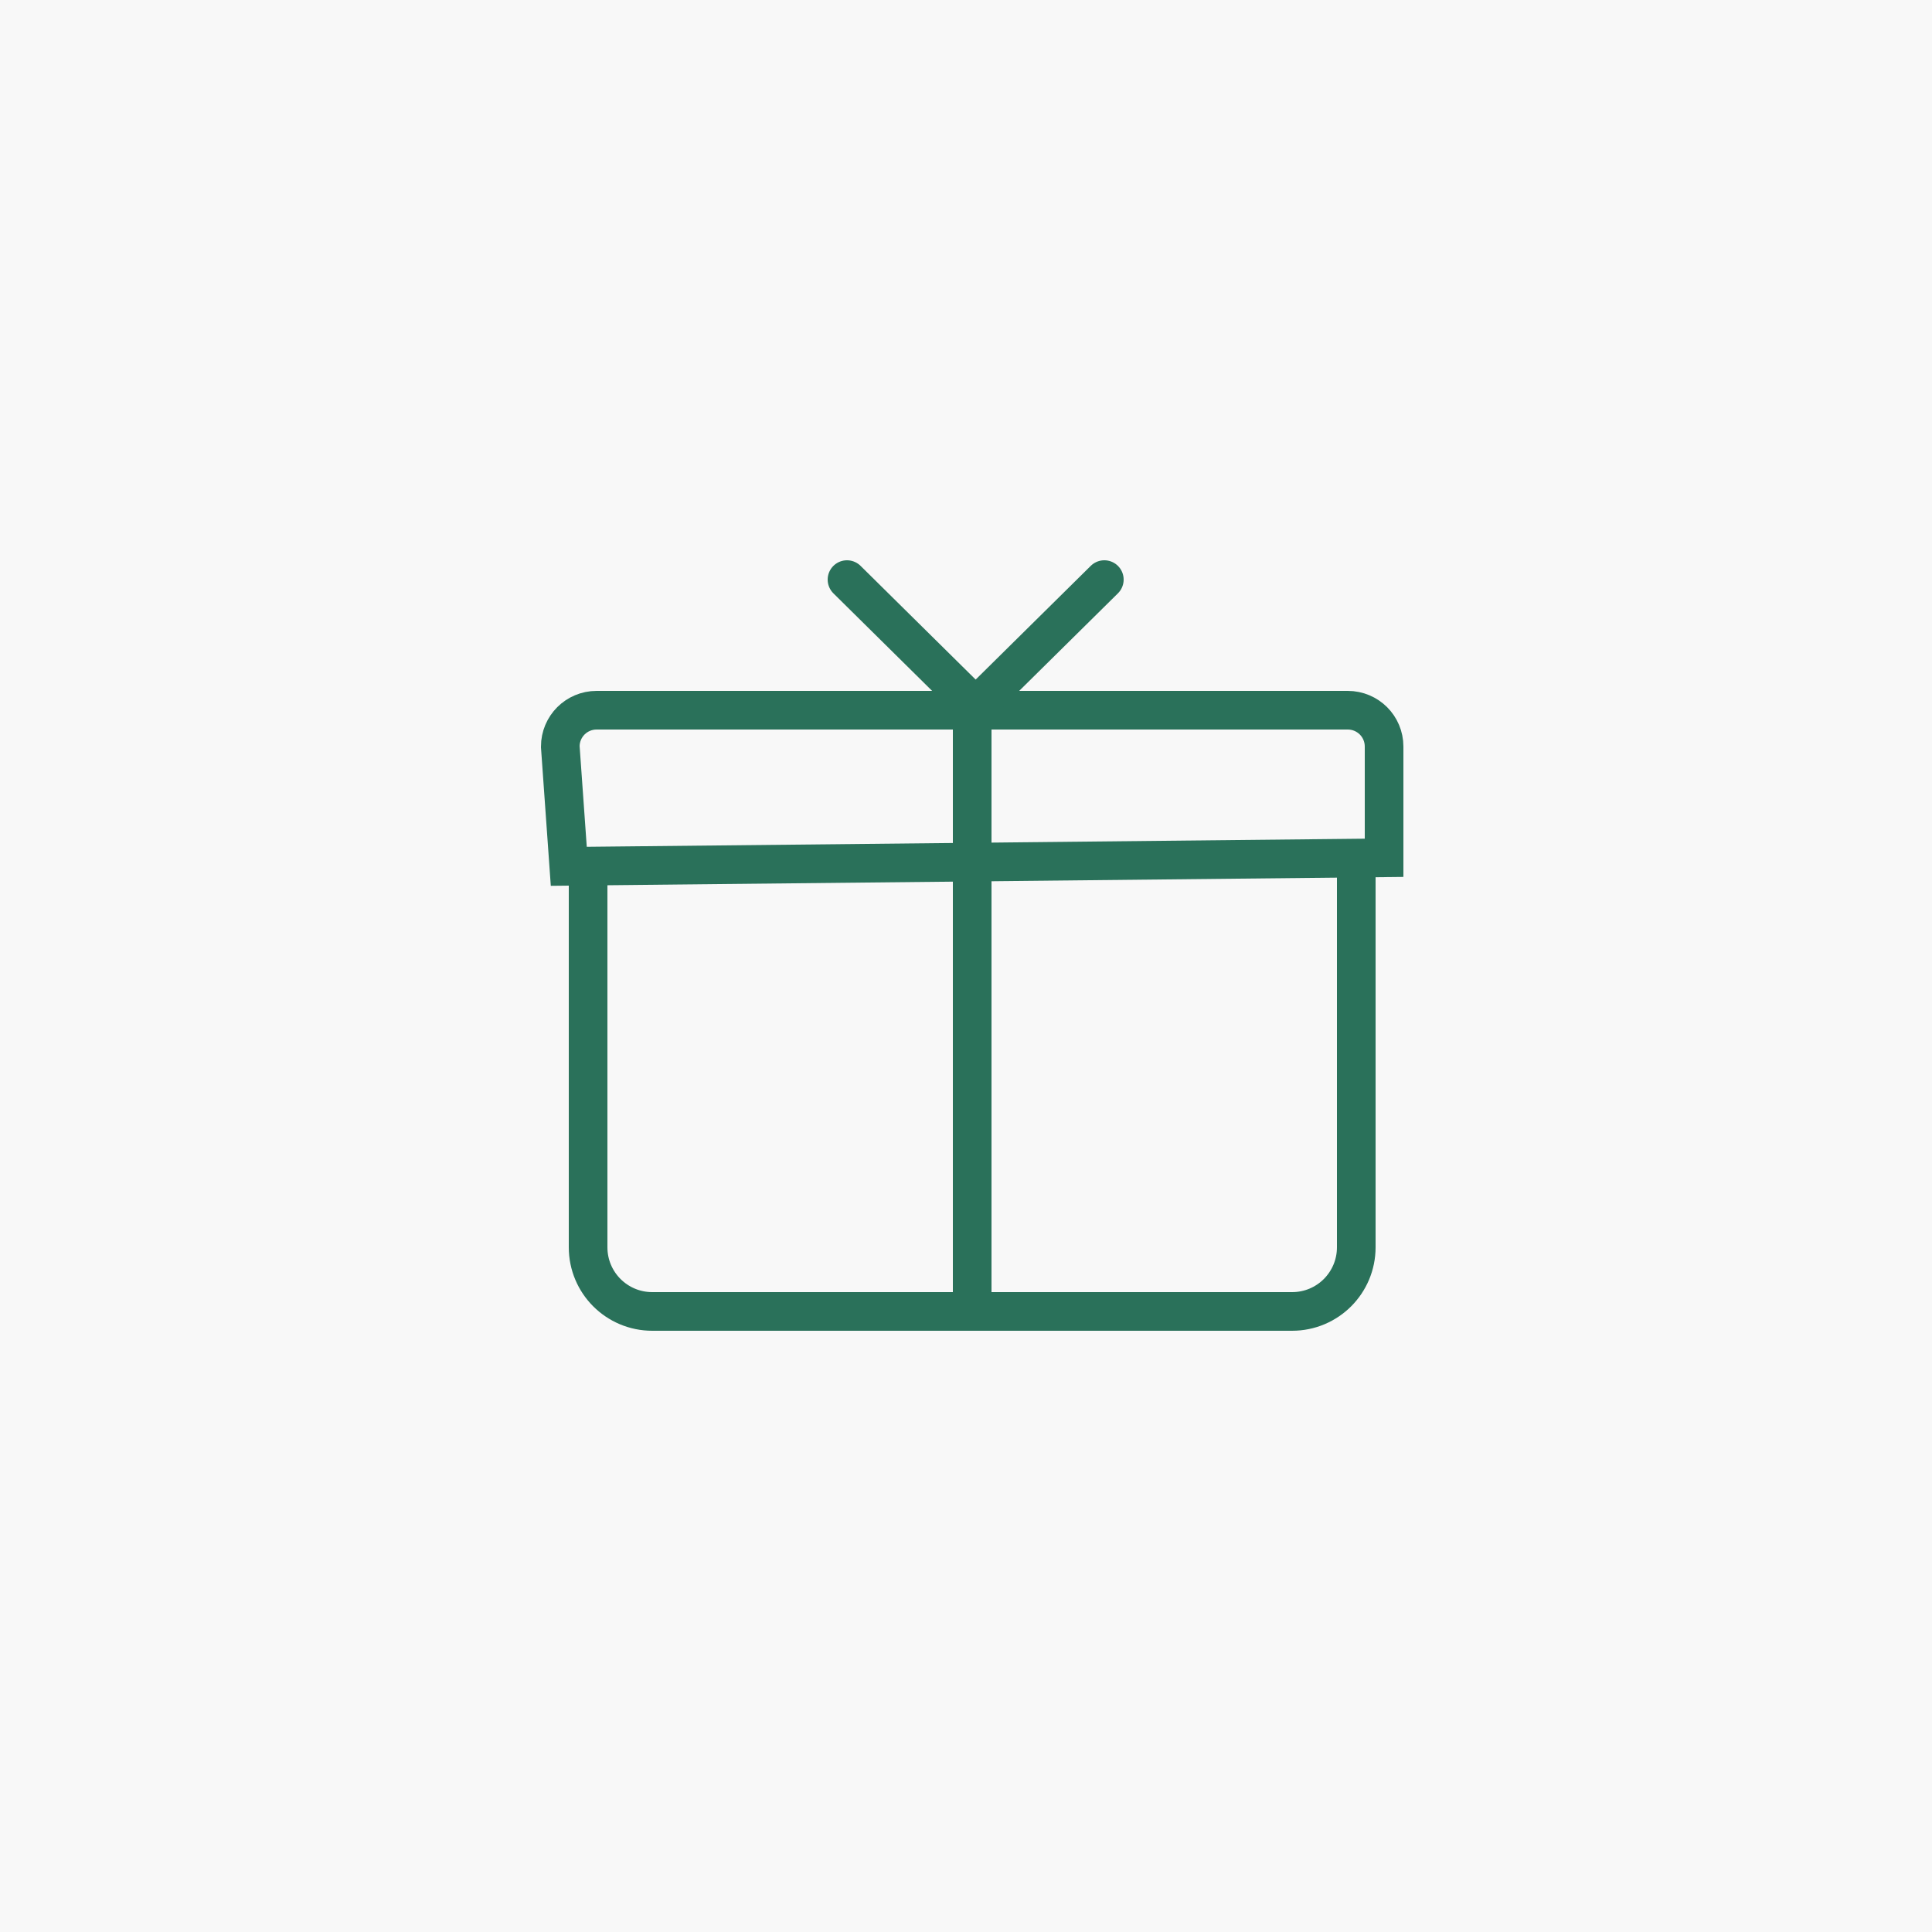
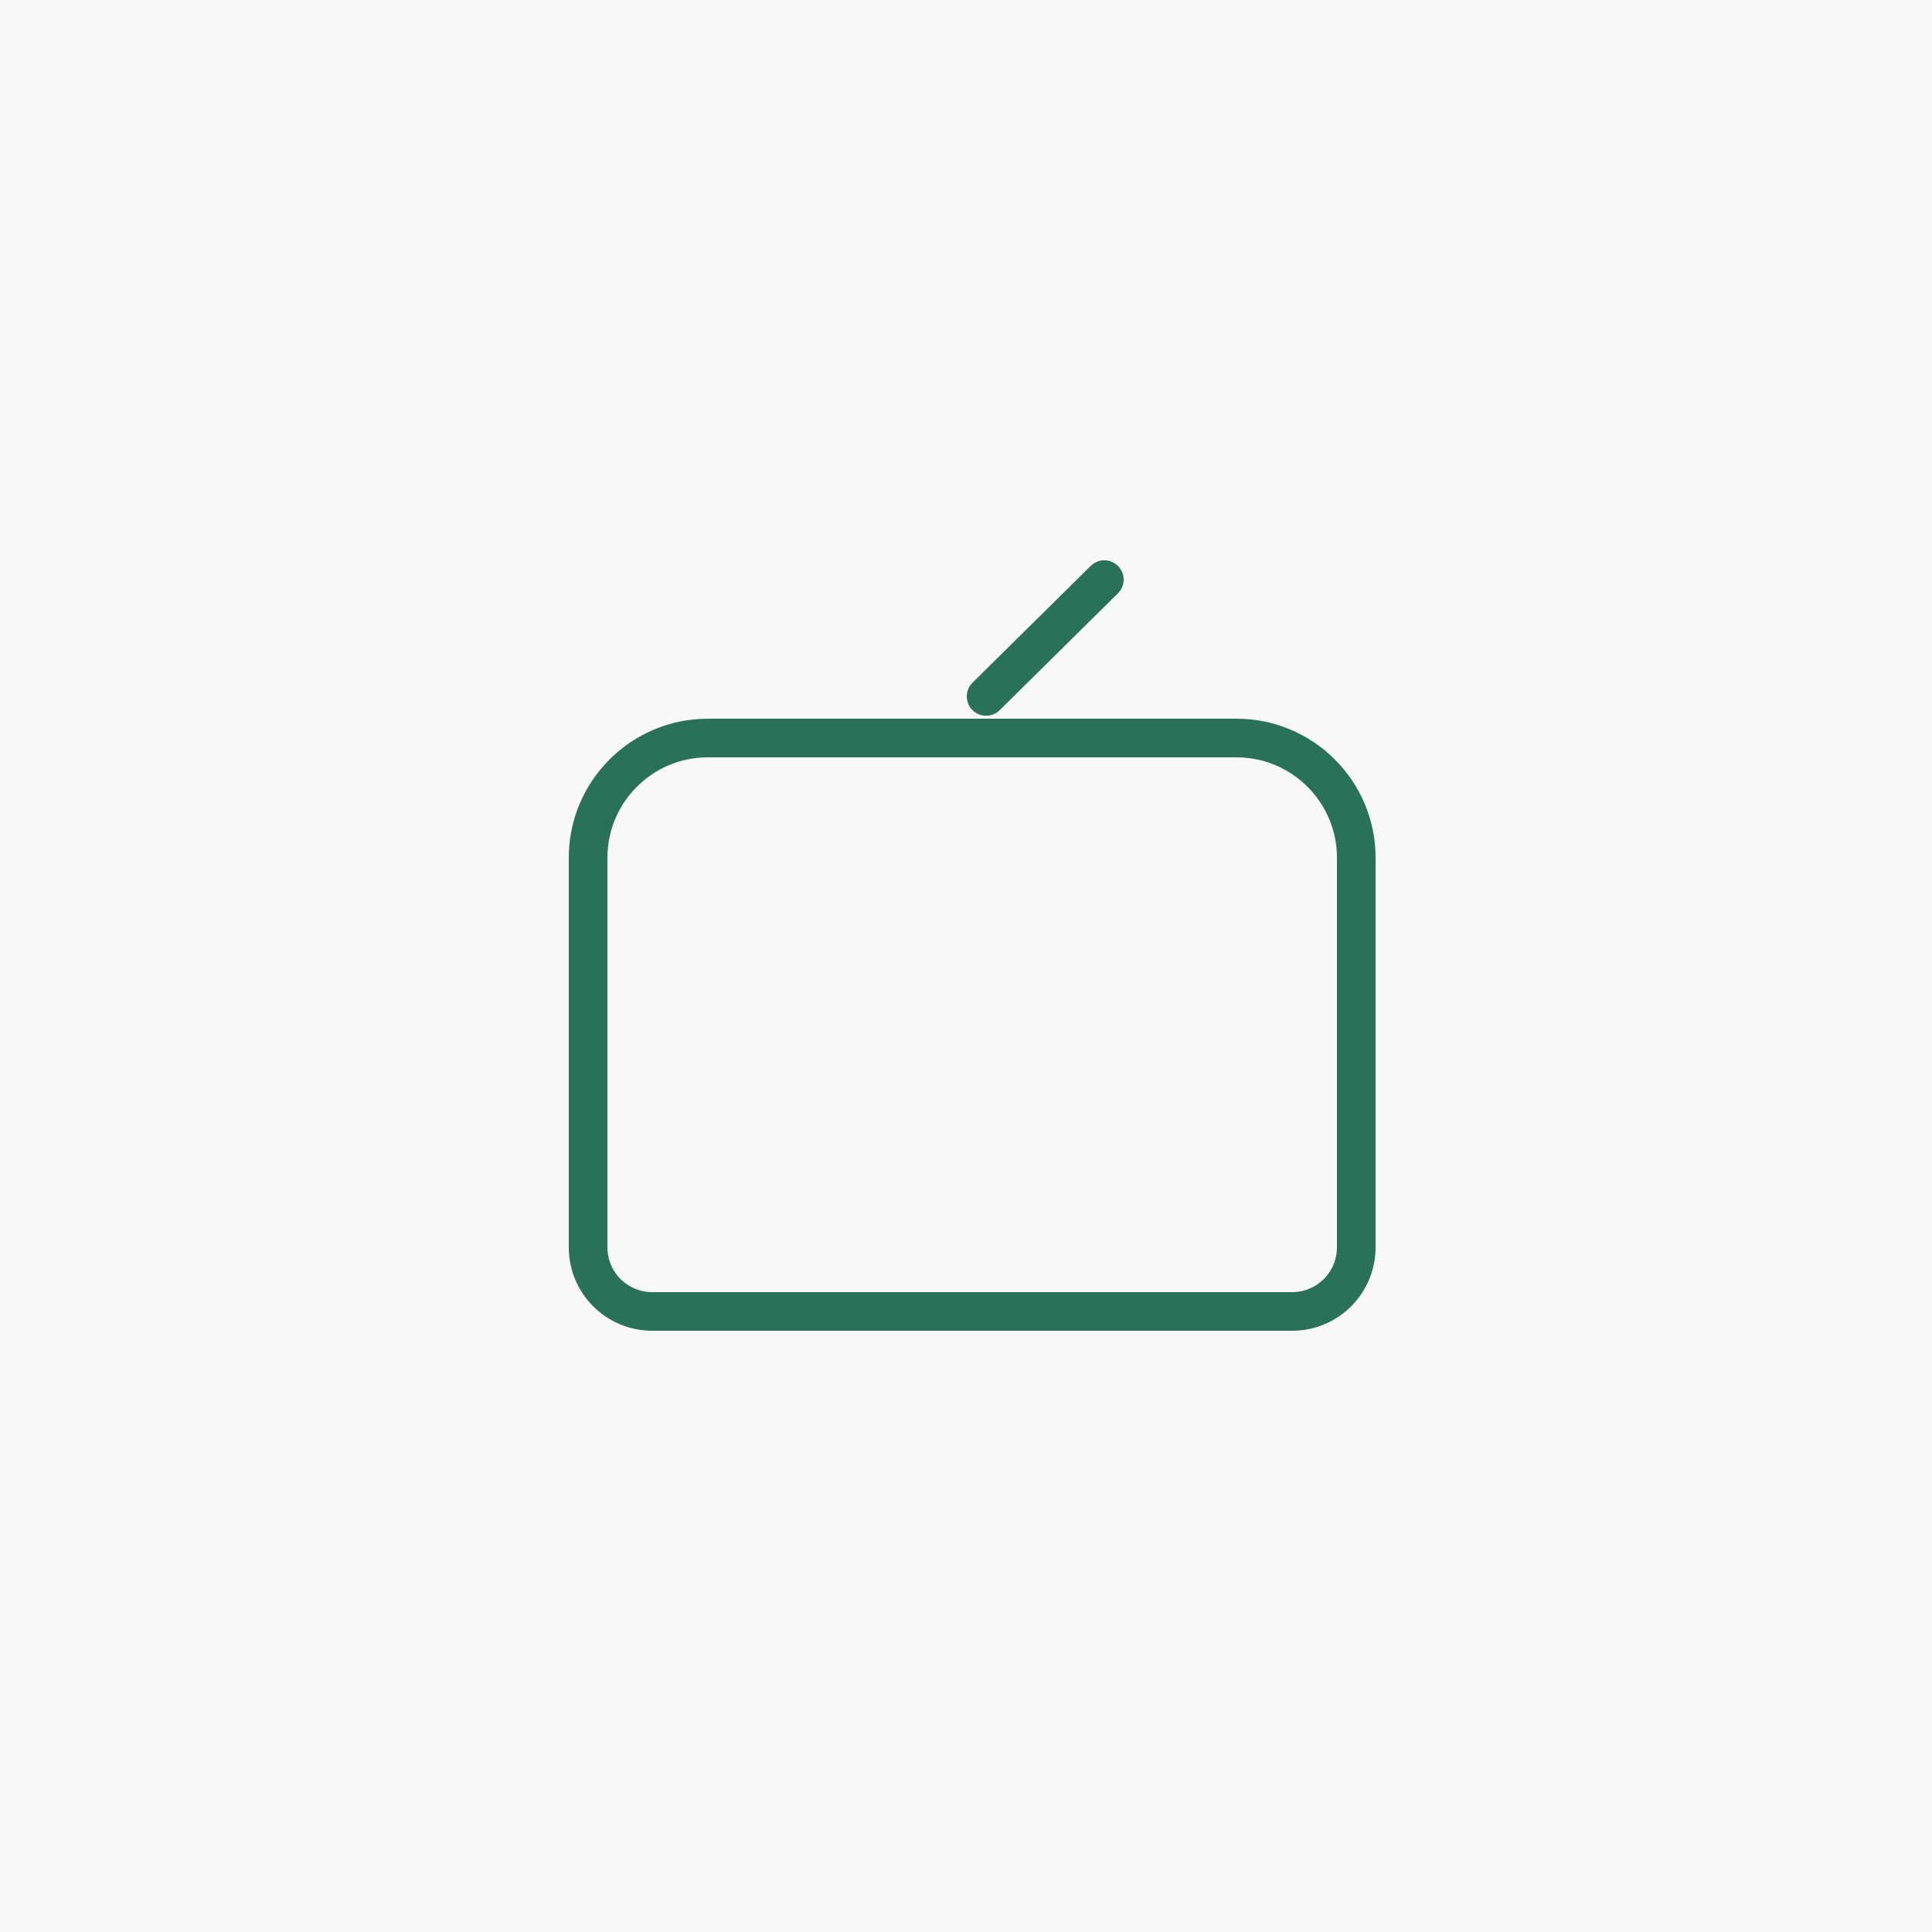
<svg xmlns="http://www.w3.org/2000/svg" width="60" height="60" viewBox="0 0 60 60">
  <g fill="none" fill-rule="evenodd">
    <g>
      <g>
        <g>
          <g>
-             <path fill="#F8F8F8" d="M0 0H60V60H0z" transform="translate(-576 -514) translate(506 334) translate(40 99) translate(30 81)" />
+             <path fill="#F8F8F8" d="M0 0H60V60H0" transform="translate(-576 -514) translate(506 334) translate(40 99) translate(30 81)" />
            <path fill="#F8F8F8" stroke="#2A715A" stroke-width="1.2" d="M38.4 22.92c1.027 0 1.957.416 2.63 1.09.674.673 1.09 1.603 1.09 2.63h0v12.096c0 .55-.223 1.048-.583 1.409-.36.36-.859.583-1.409.583h0-19.872c-.55 0-1.048-.223-1.409-.583-.36-.36-.583-.859-.583-1.409h0V26.64c0-1.027.416-1.957 1.09-2.63.673-.674 1.603-1.09 2.63-1.09h0z" transform="translate(-576 -514) translate(506 334) translate(40 99) translate(30 81)" />
-             <path fill="#F8F8F8" stroke="#2A715A" stroke-width="1.2" d="M41.856 22.056c.311 0 .593.126.798.33.204.205.33.487.33.798h0v3.456l-25.32.264-.264-3.72c0-.311.126-.593.33-.798.205-.204.487-.33.798-.33h0z" transform="translate(-576 -514) translate(506 334) translate(40 99) translate(30 81)" />
            <path stroke="#2A715A" stroke-linecap="round" stroke-linejoin="round" stroke-width="1.2" d="M30.624 21.628L34.296 18" transform="translate(-576 -514) translate(506 334) translate(40 99) translate(30 81)" />
-             <path stroke="#2A715A" stroke-linecap="round" stroke-linejoin="round" stroke-width="1.2" d="M26.304 21.628L29.976 18" transform="translate(-576 -514) translate(506 334) translate(40 99) translate(30 81) matrix(-1 0 0 1 56.28 0)" />
-             <path stroke="#2A715A" stroke-width="1.2" d="M30.192 21.72L30.192 40.797" transform="translate(-576 -514) translate(506 334) translate(40 99) translate(30 81)" />
          </g>
        </g>
      </g>
    </g>
  </g>
</svg>